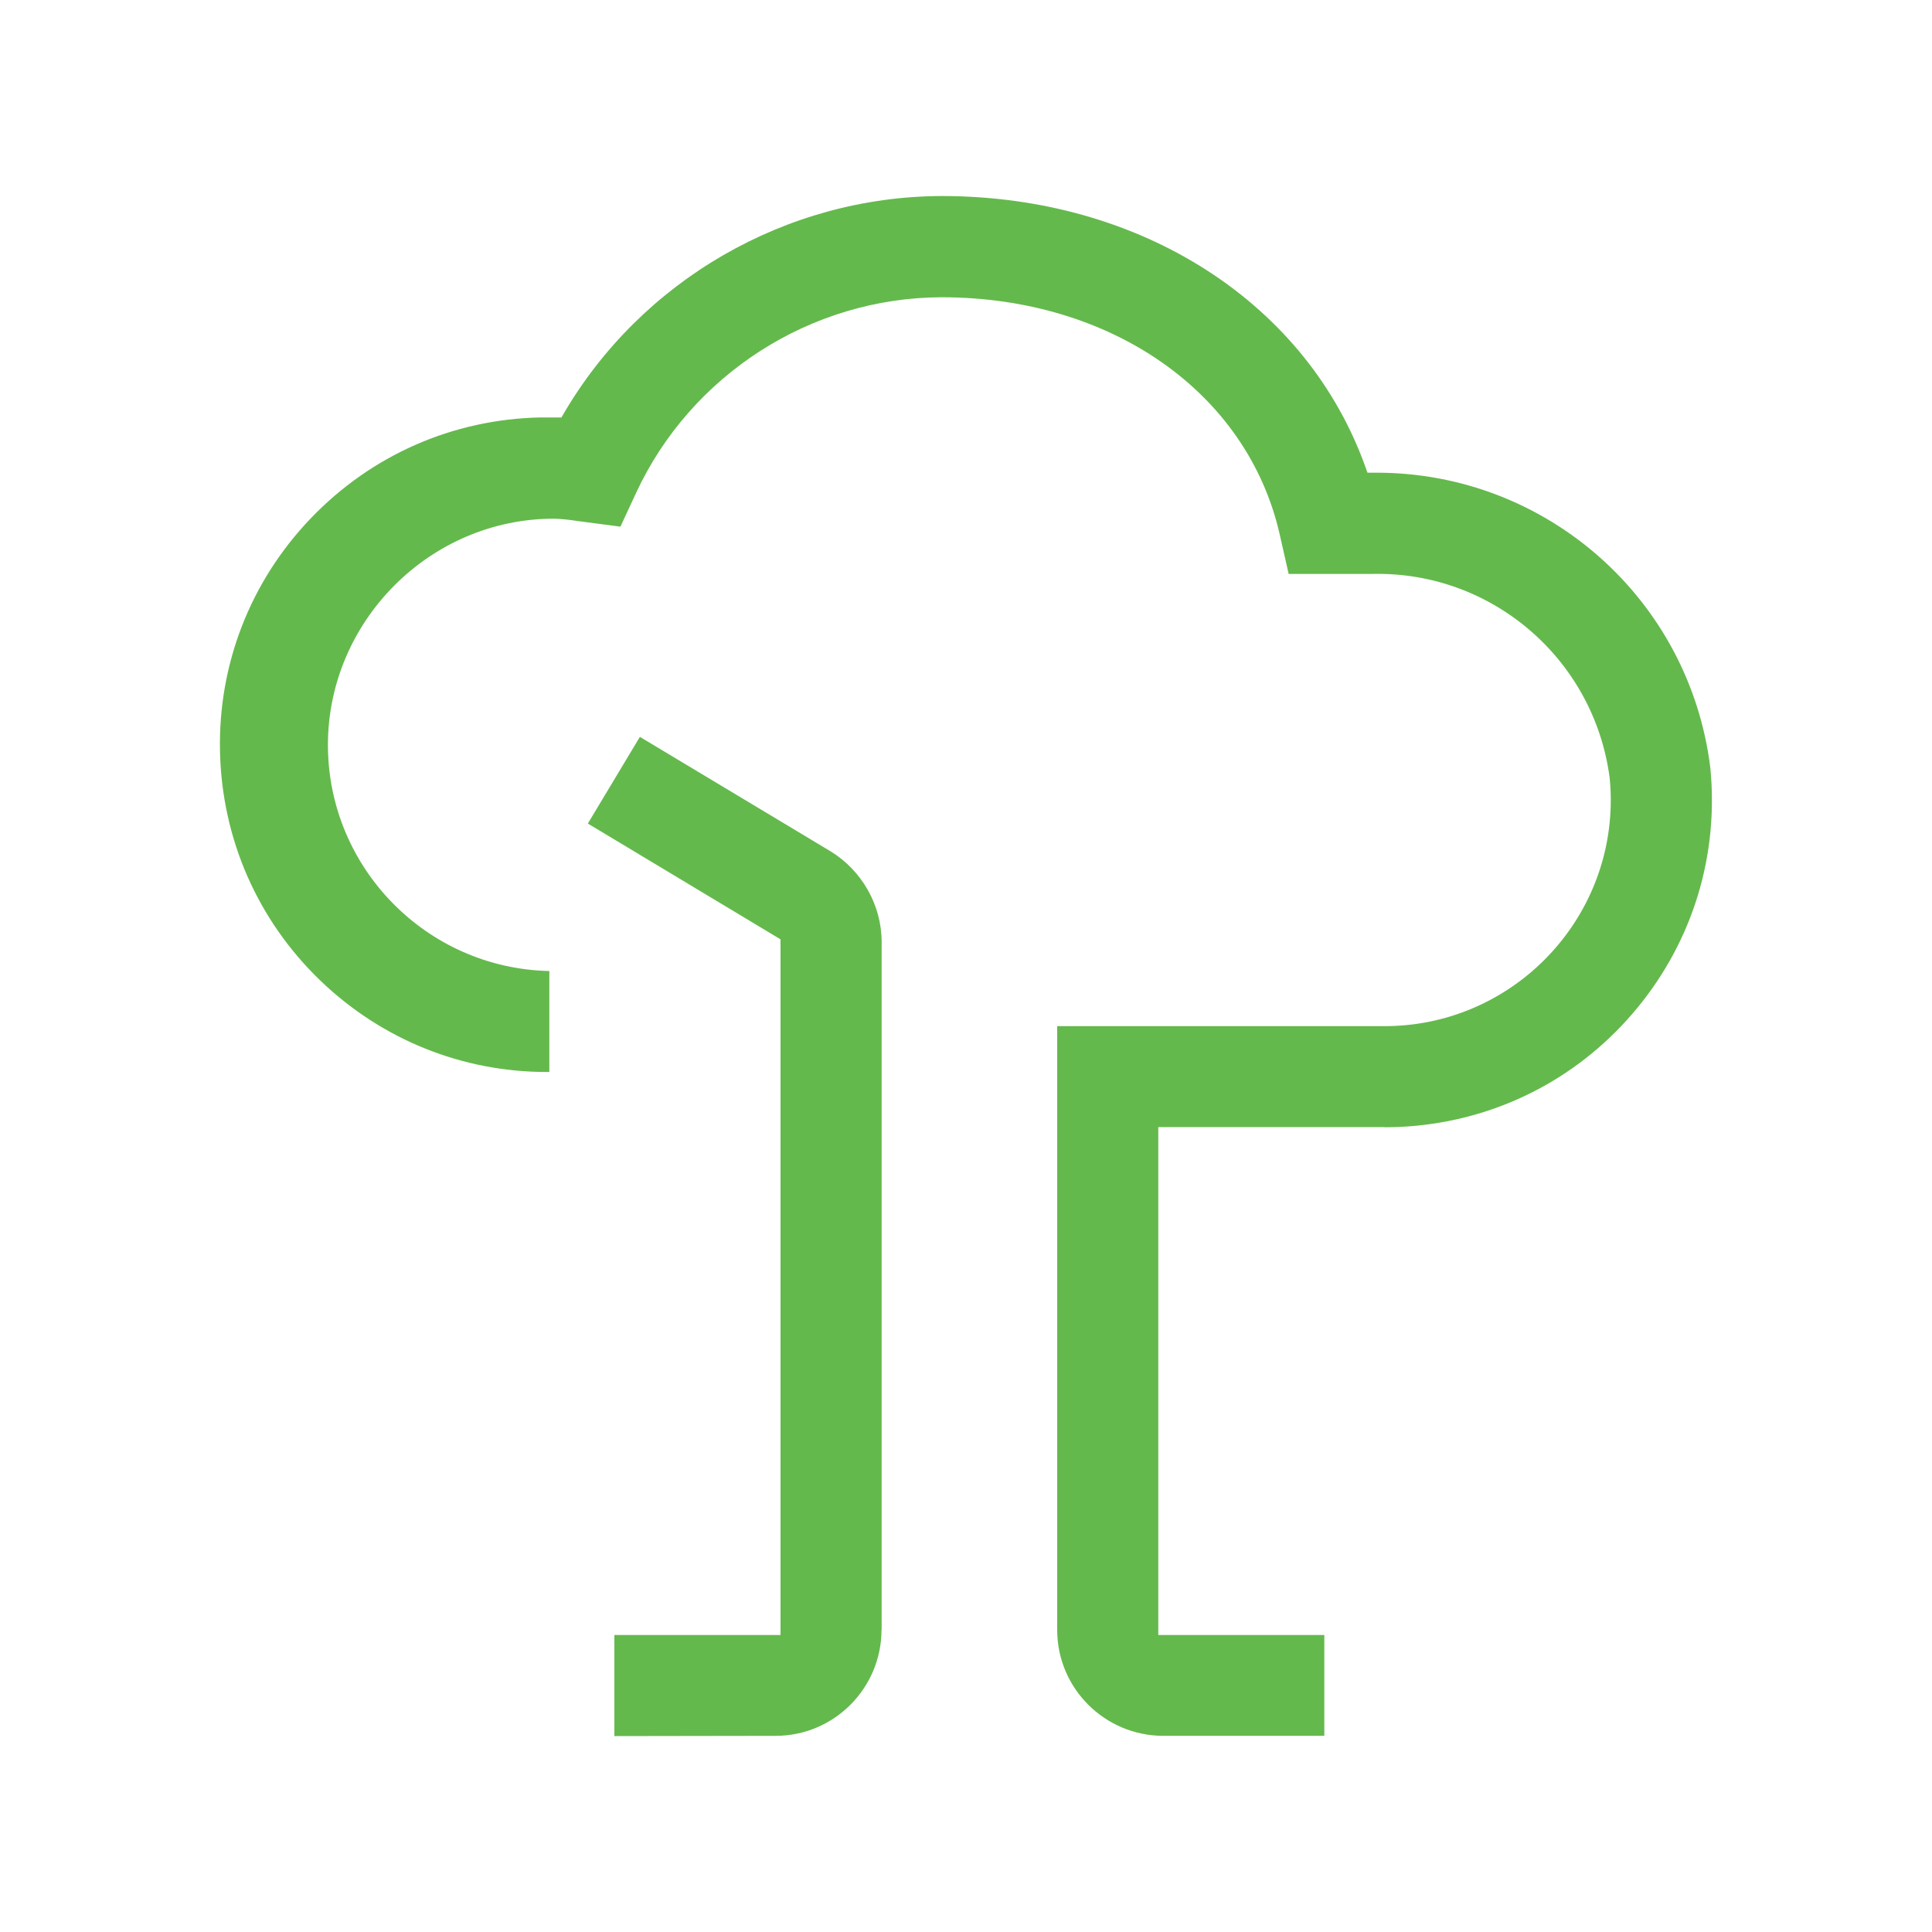
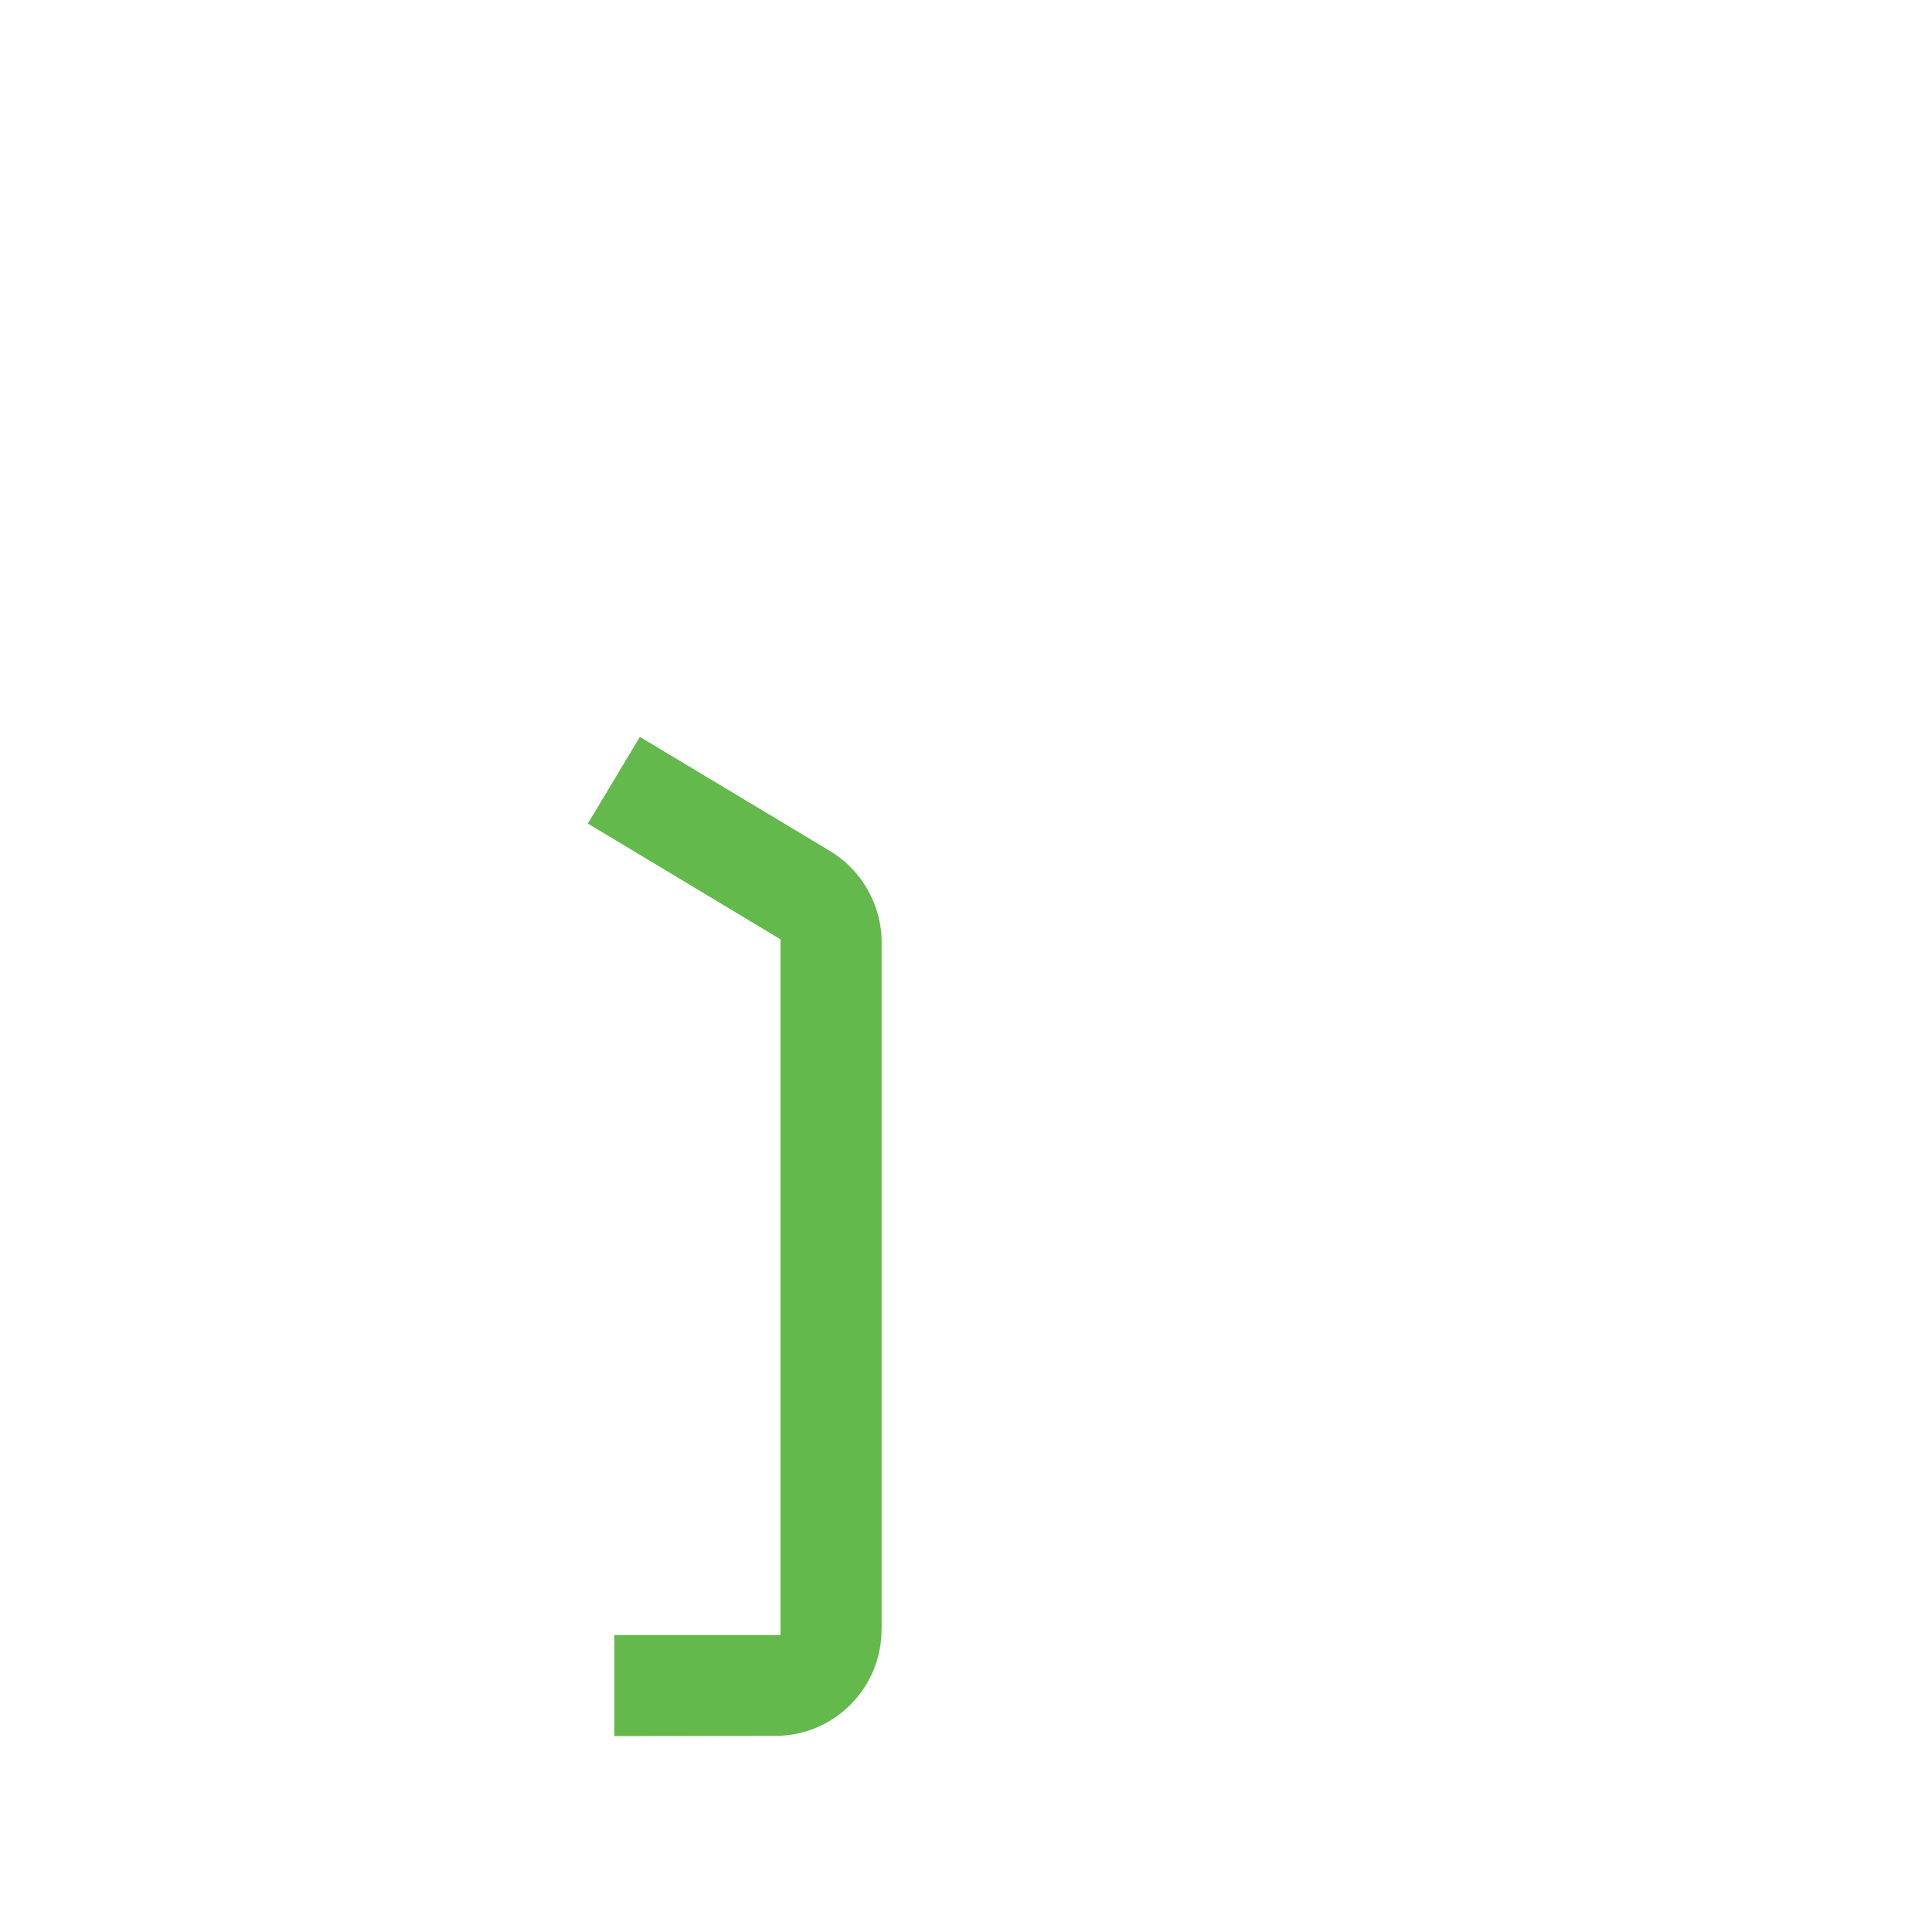
<svg xmlns="http://www.w3.org/2000/svg" id="Ebene_1" viewBox="0 0 150 150">
  <defs>
    <style>.cls-1{fill:#64b94c;}</style>
  </defs>
  <g id="tree">
    <path class="cls-1" d="m68.45,126.55v-53.42c0-2.86-1.54-5.56-3.99-7.05l-14.78-8.87-4.04,6.73,14.96,8.99v54.01h-12.9v7.85l12.52-.02c4.53,0,8.21-3.69,8.22-8.22Z" />
-     <path class="cls-1" d="m107.5,87.52c.83,0,1.66-.04,2.48-.12,6.76-.66,12.85-3.92,17.16-9.17s6.31-11.86,5.65-18.61c-1.61-13.11-12.72-22.92-25.91-22.92-.1,0-.2,0-.3,0h-.41l-.09-.25c-4.52-12.9-17.46-21.23-32.96-21.23-12.08.03-23.36,6.55-29.42,17l-.11.19h-.56c-.37,0-.72,0-1.08,0-6.79.14-13.11,2.92-17.81,7.82-4.7,4.9-7.21,11.34-7.06,18.12s2.92,13.11,7.82,17.81c4.77,4.57,10.99,7.07,17.57,7.07.06,0,.12,0,.18,0v-7.84c-9.51-.2-17.19-8-17.19-17.56s7.88-17.56,17.56-17.56c.59.02,1.16.08,1.73.17l3.42.45,1.21-2.61c4.27-9.2,13.58-15.17,23.72-15.2,13.21,0,23.76,7.41,26.26,18.43l.69,3.05h6.51c9.26-.21,17.19,6.61,18.41,15.81.06.59.09,1.17.09,1.74,0,9.68-7.88,17.56-17.56,17.56h-25.42v46.88c0,4.53,3.69,8.21,8.22,8.22h12.52v-7.83s-12.89,0-12.89,0v-39.43h17.56Z" />
  </g>
</svg>